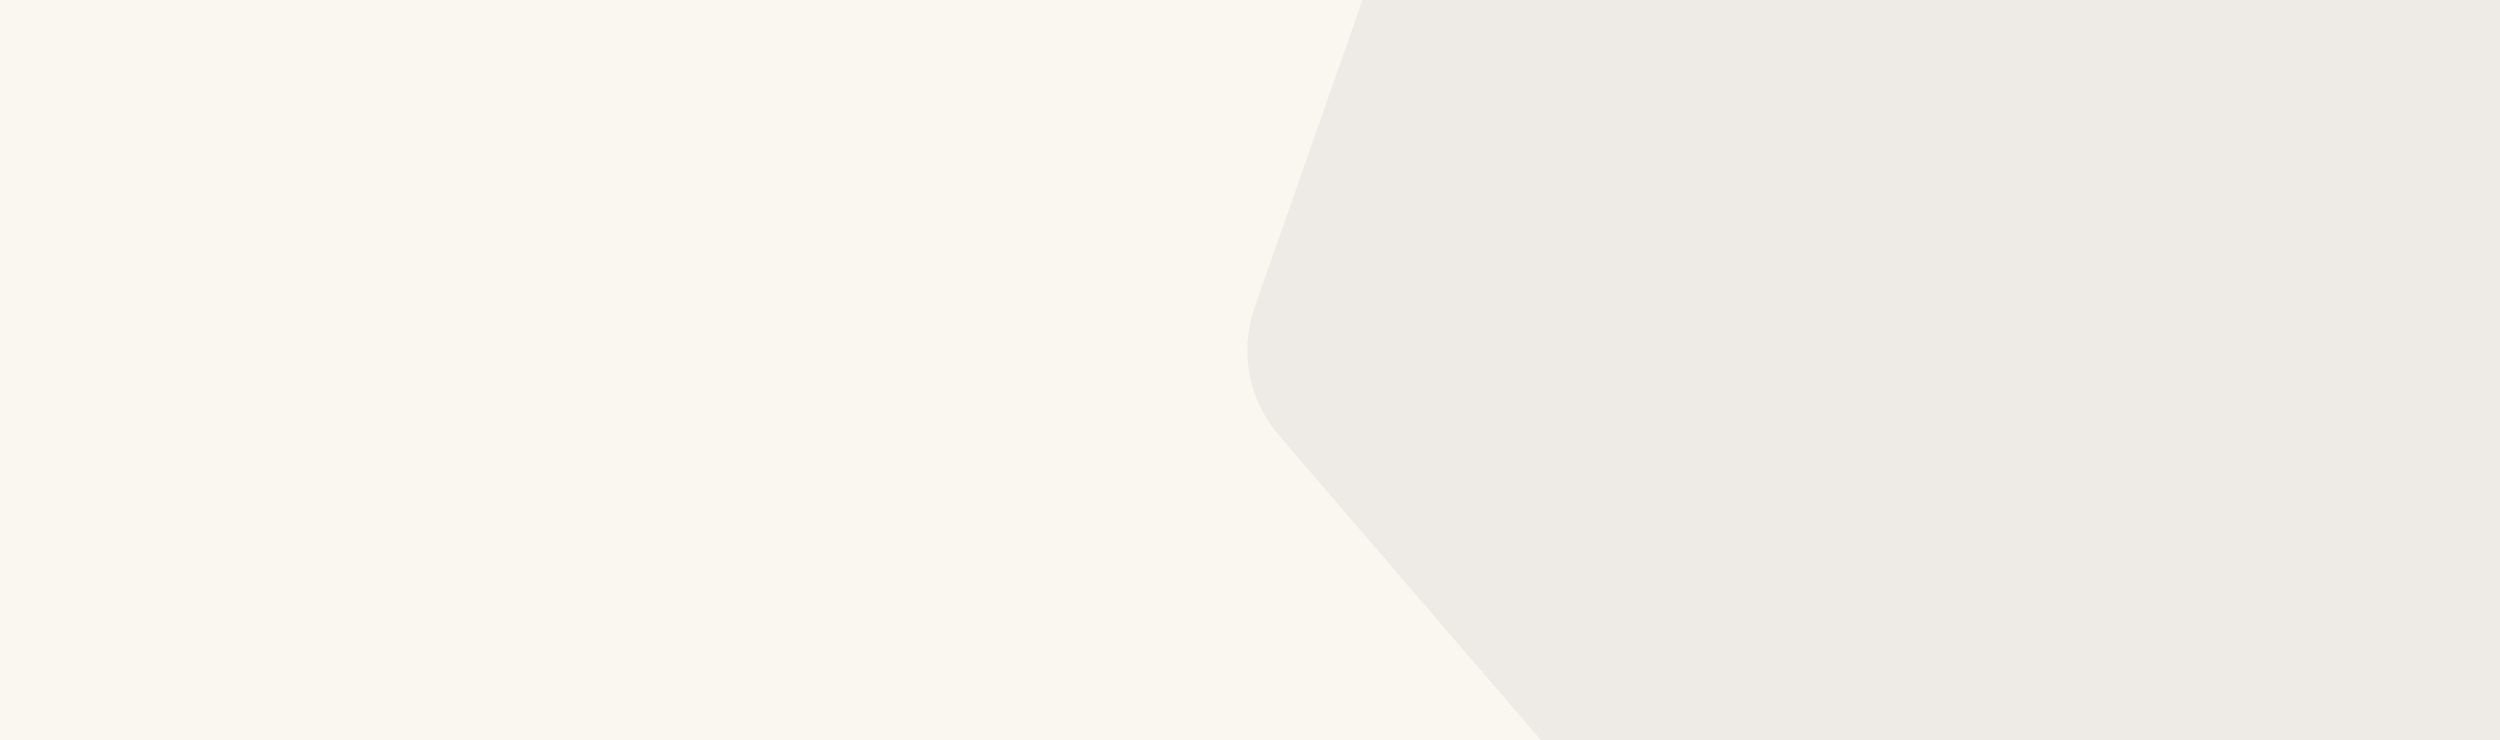
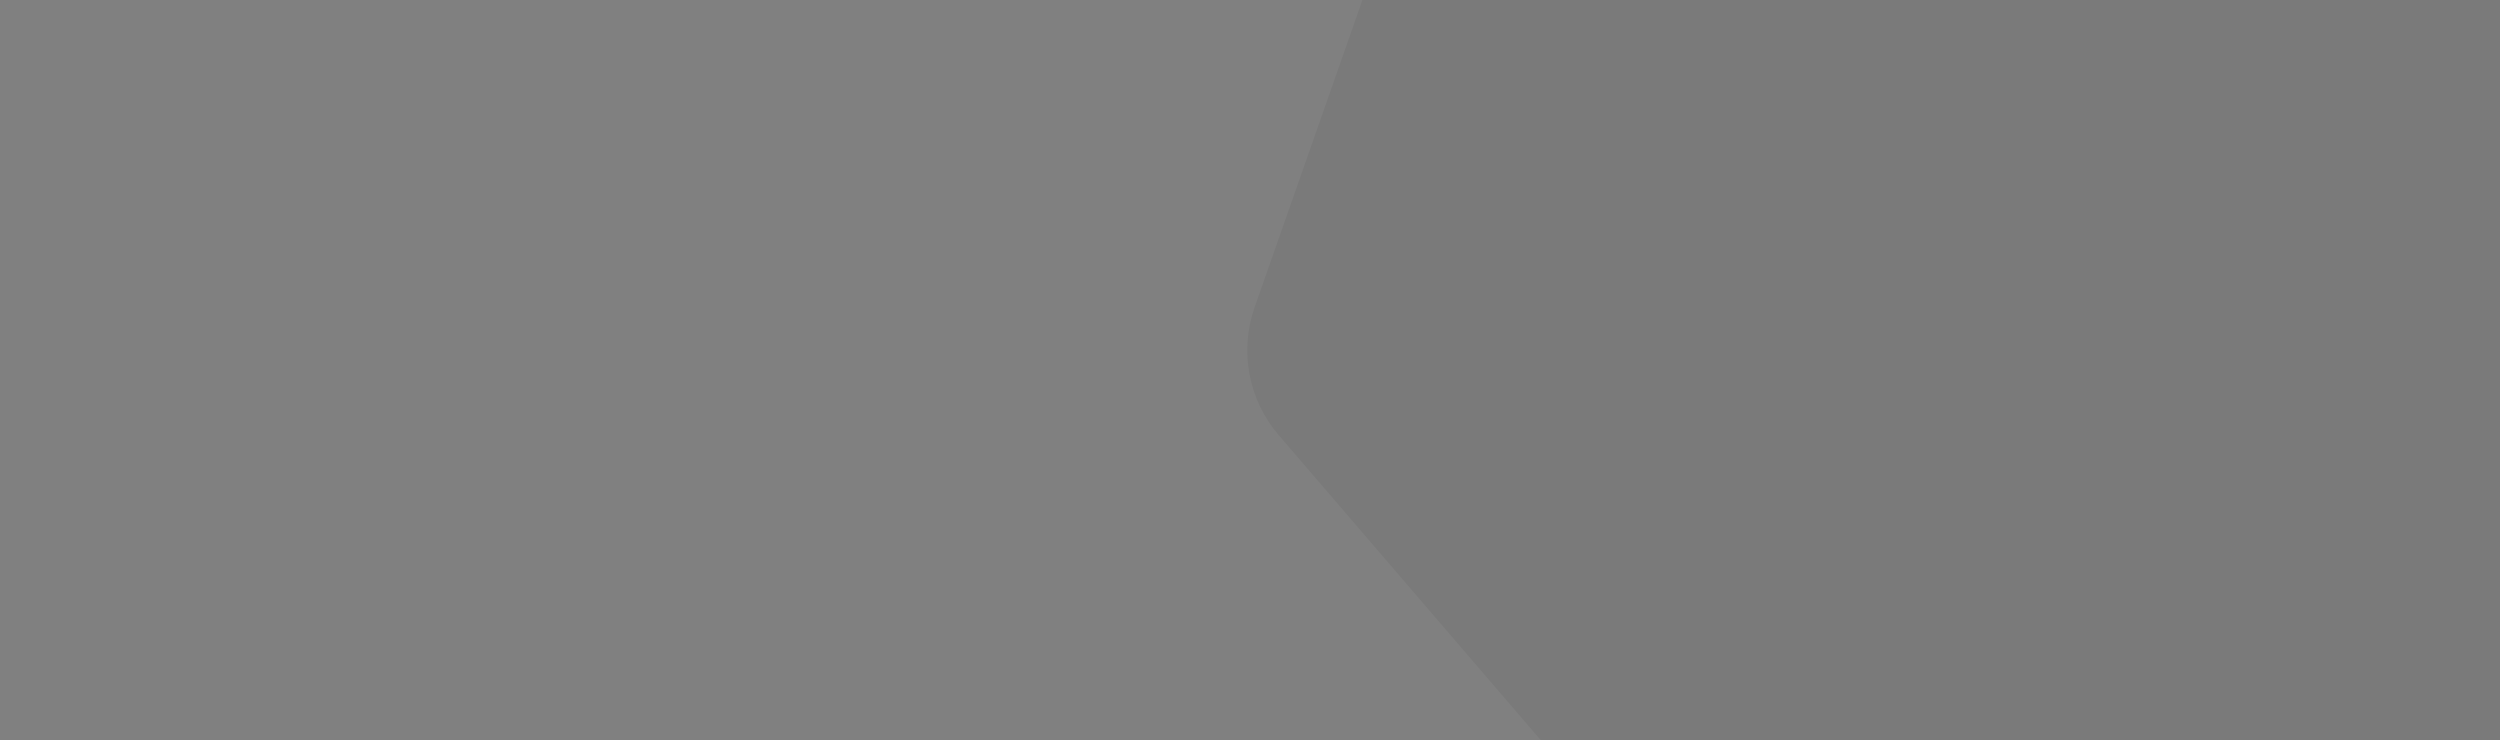
<svg xmlns="http://www.w3.org/2000/svg" width="2000" height="592" viewBox="0 0 2000 592" fill="none">
  <rect x="0" y="0" width="2000" height="592" fill="#808080" stroke="none" />
  <g clip-path="url(#clip0_4124_27591)">
-     <rect width="2000" height="592" fill="#FAF7F1" />
    <path opacity="0.05" d="M1177.9 -250.614C1190.2 -285.674 1220.27 -311.509 1256.79 -318.386L1773.83 -415.772C1810.34 -422.649 1847.75 -409.524 1871.96 -381.341L2214.82 17.736C2239.03 45.919 2246.37 84.878 2234.07 119.939L2059.89 616.401C2047.59 651.462 2017.52 677.297 1981 684.174L1463.96 781.56C1427.45 788.437 1390.04 775.312 1365.83 747.129L1022.97 348.052C998.756 319.869 991.418 280.91 1003.72 245.849L1177.9 -250.614Z" fill="black" />
  </g>
  <defs>
    <clipPath id="clip0_4124_27591">
      <rect width="2000" height="592" fill="white" />
    </clipPath>
  </defs>
</svg>